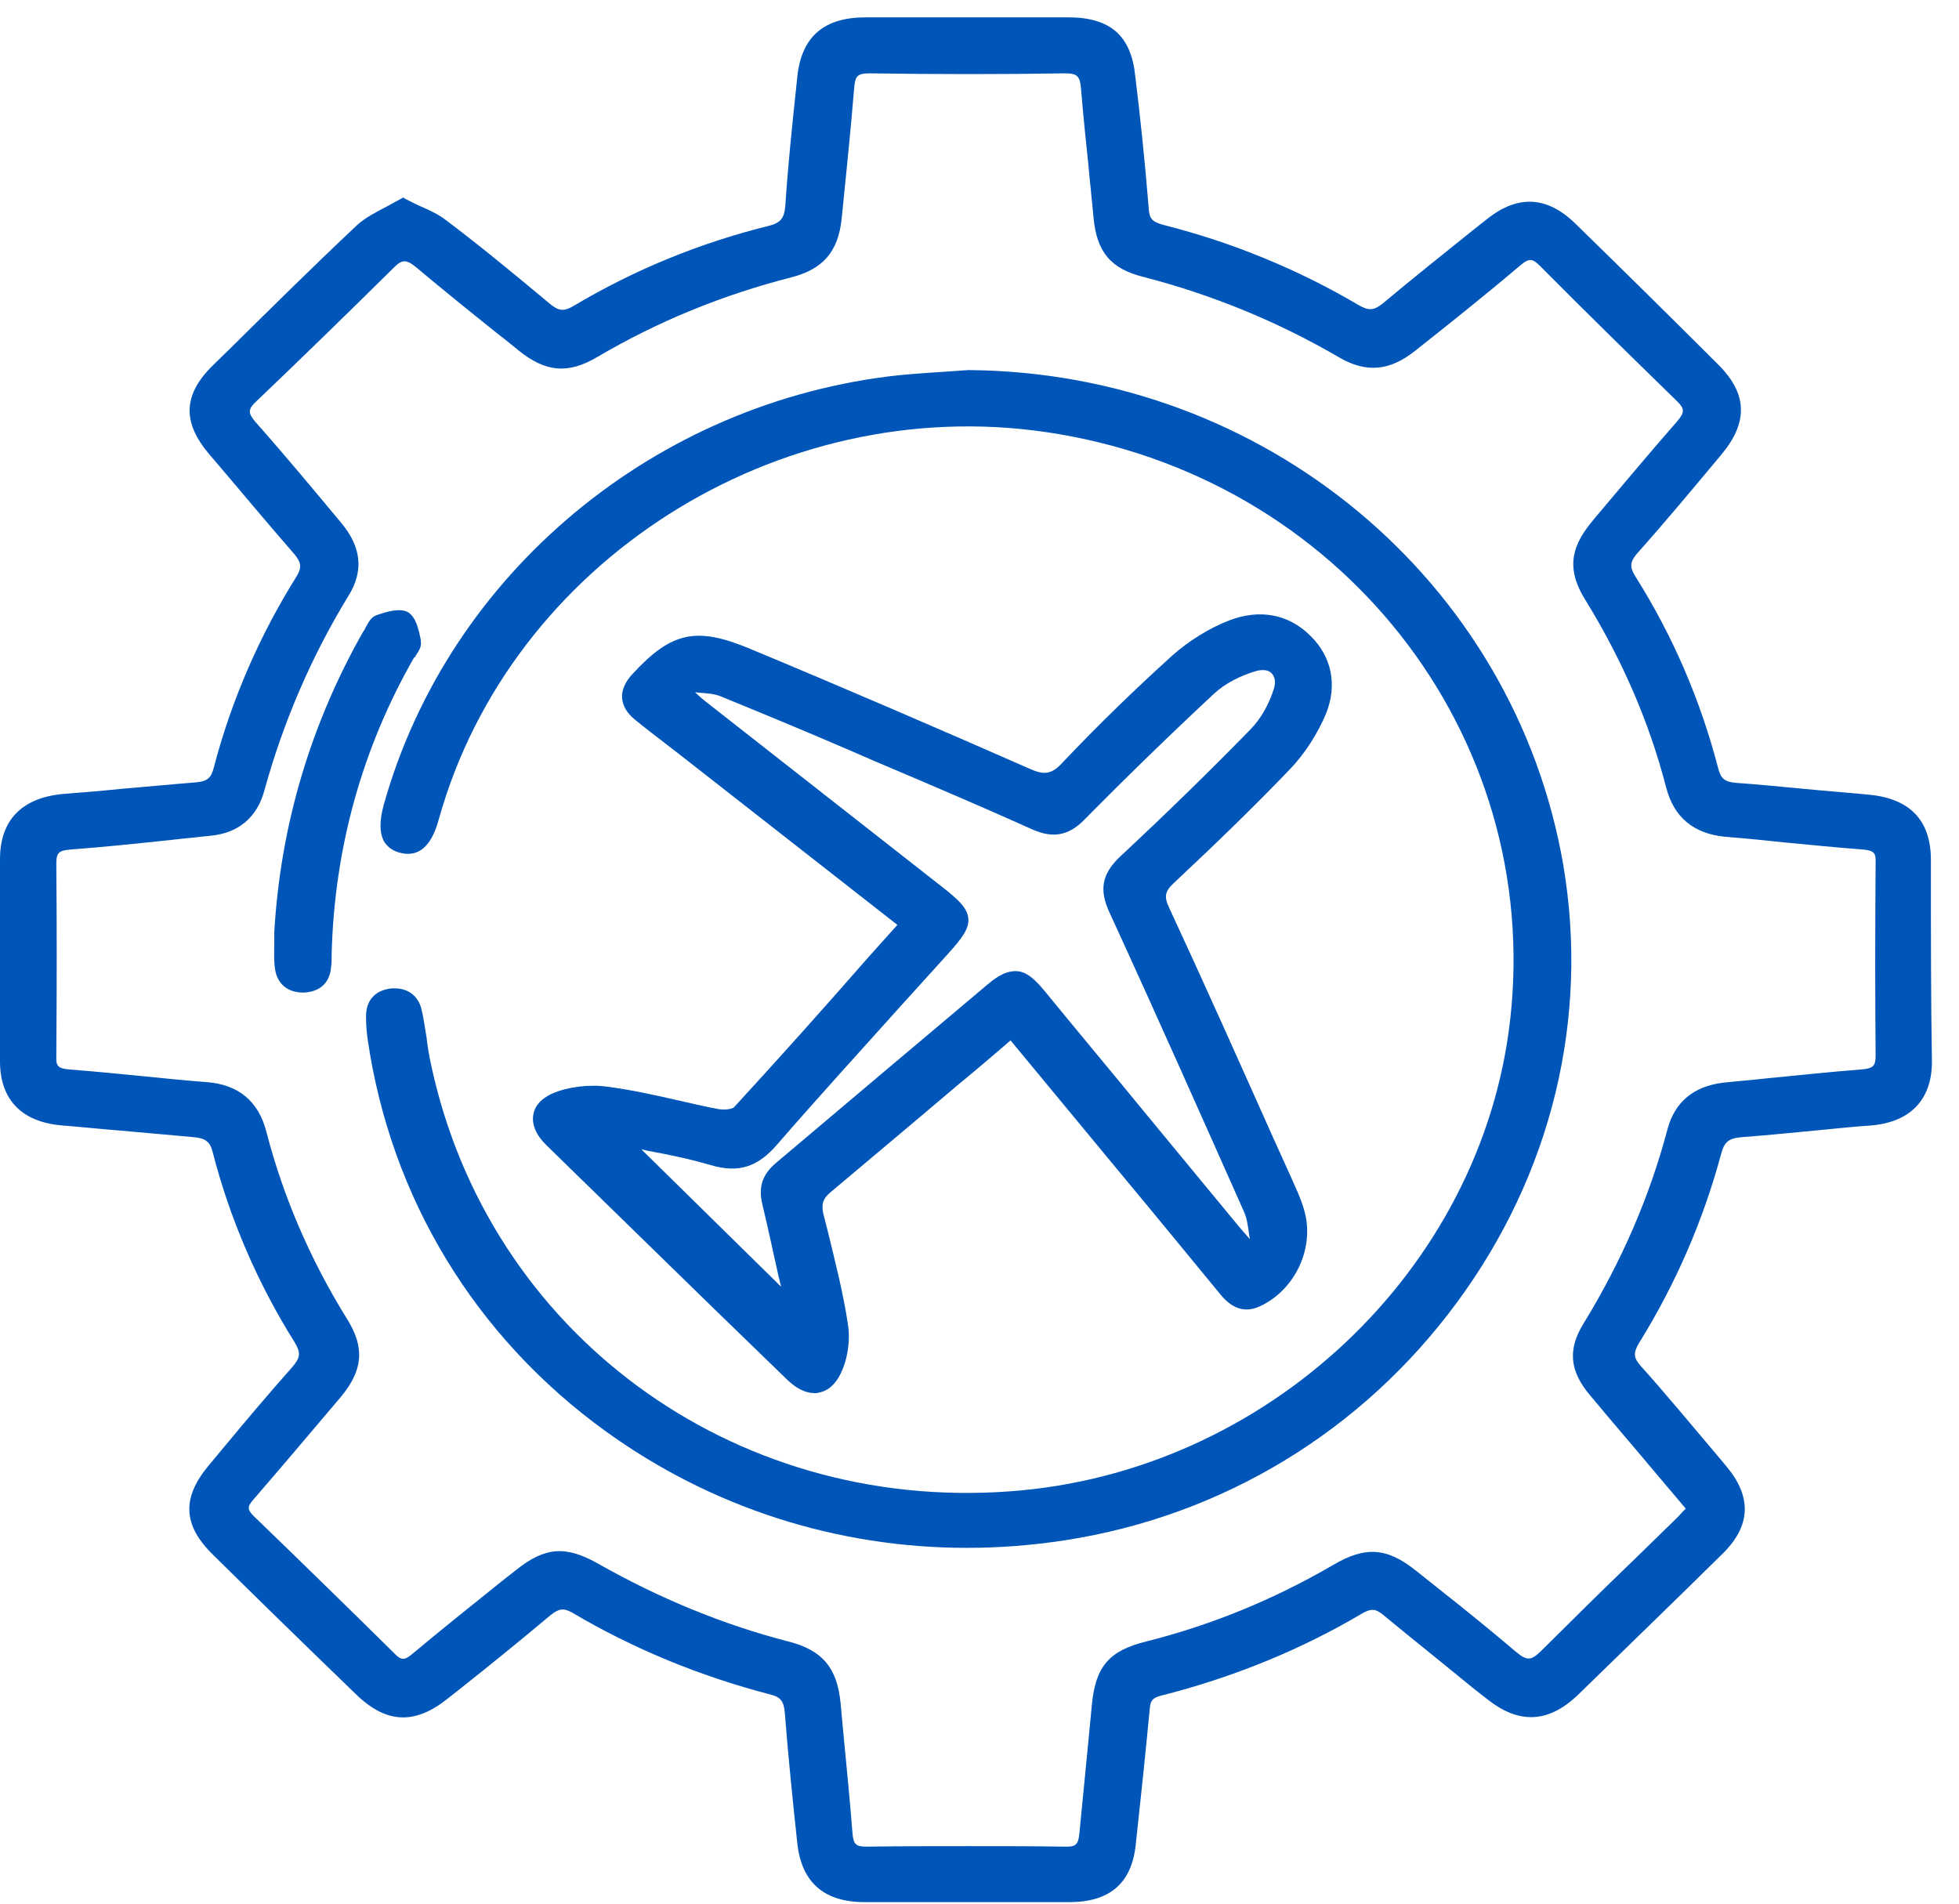
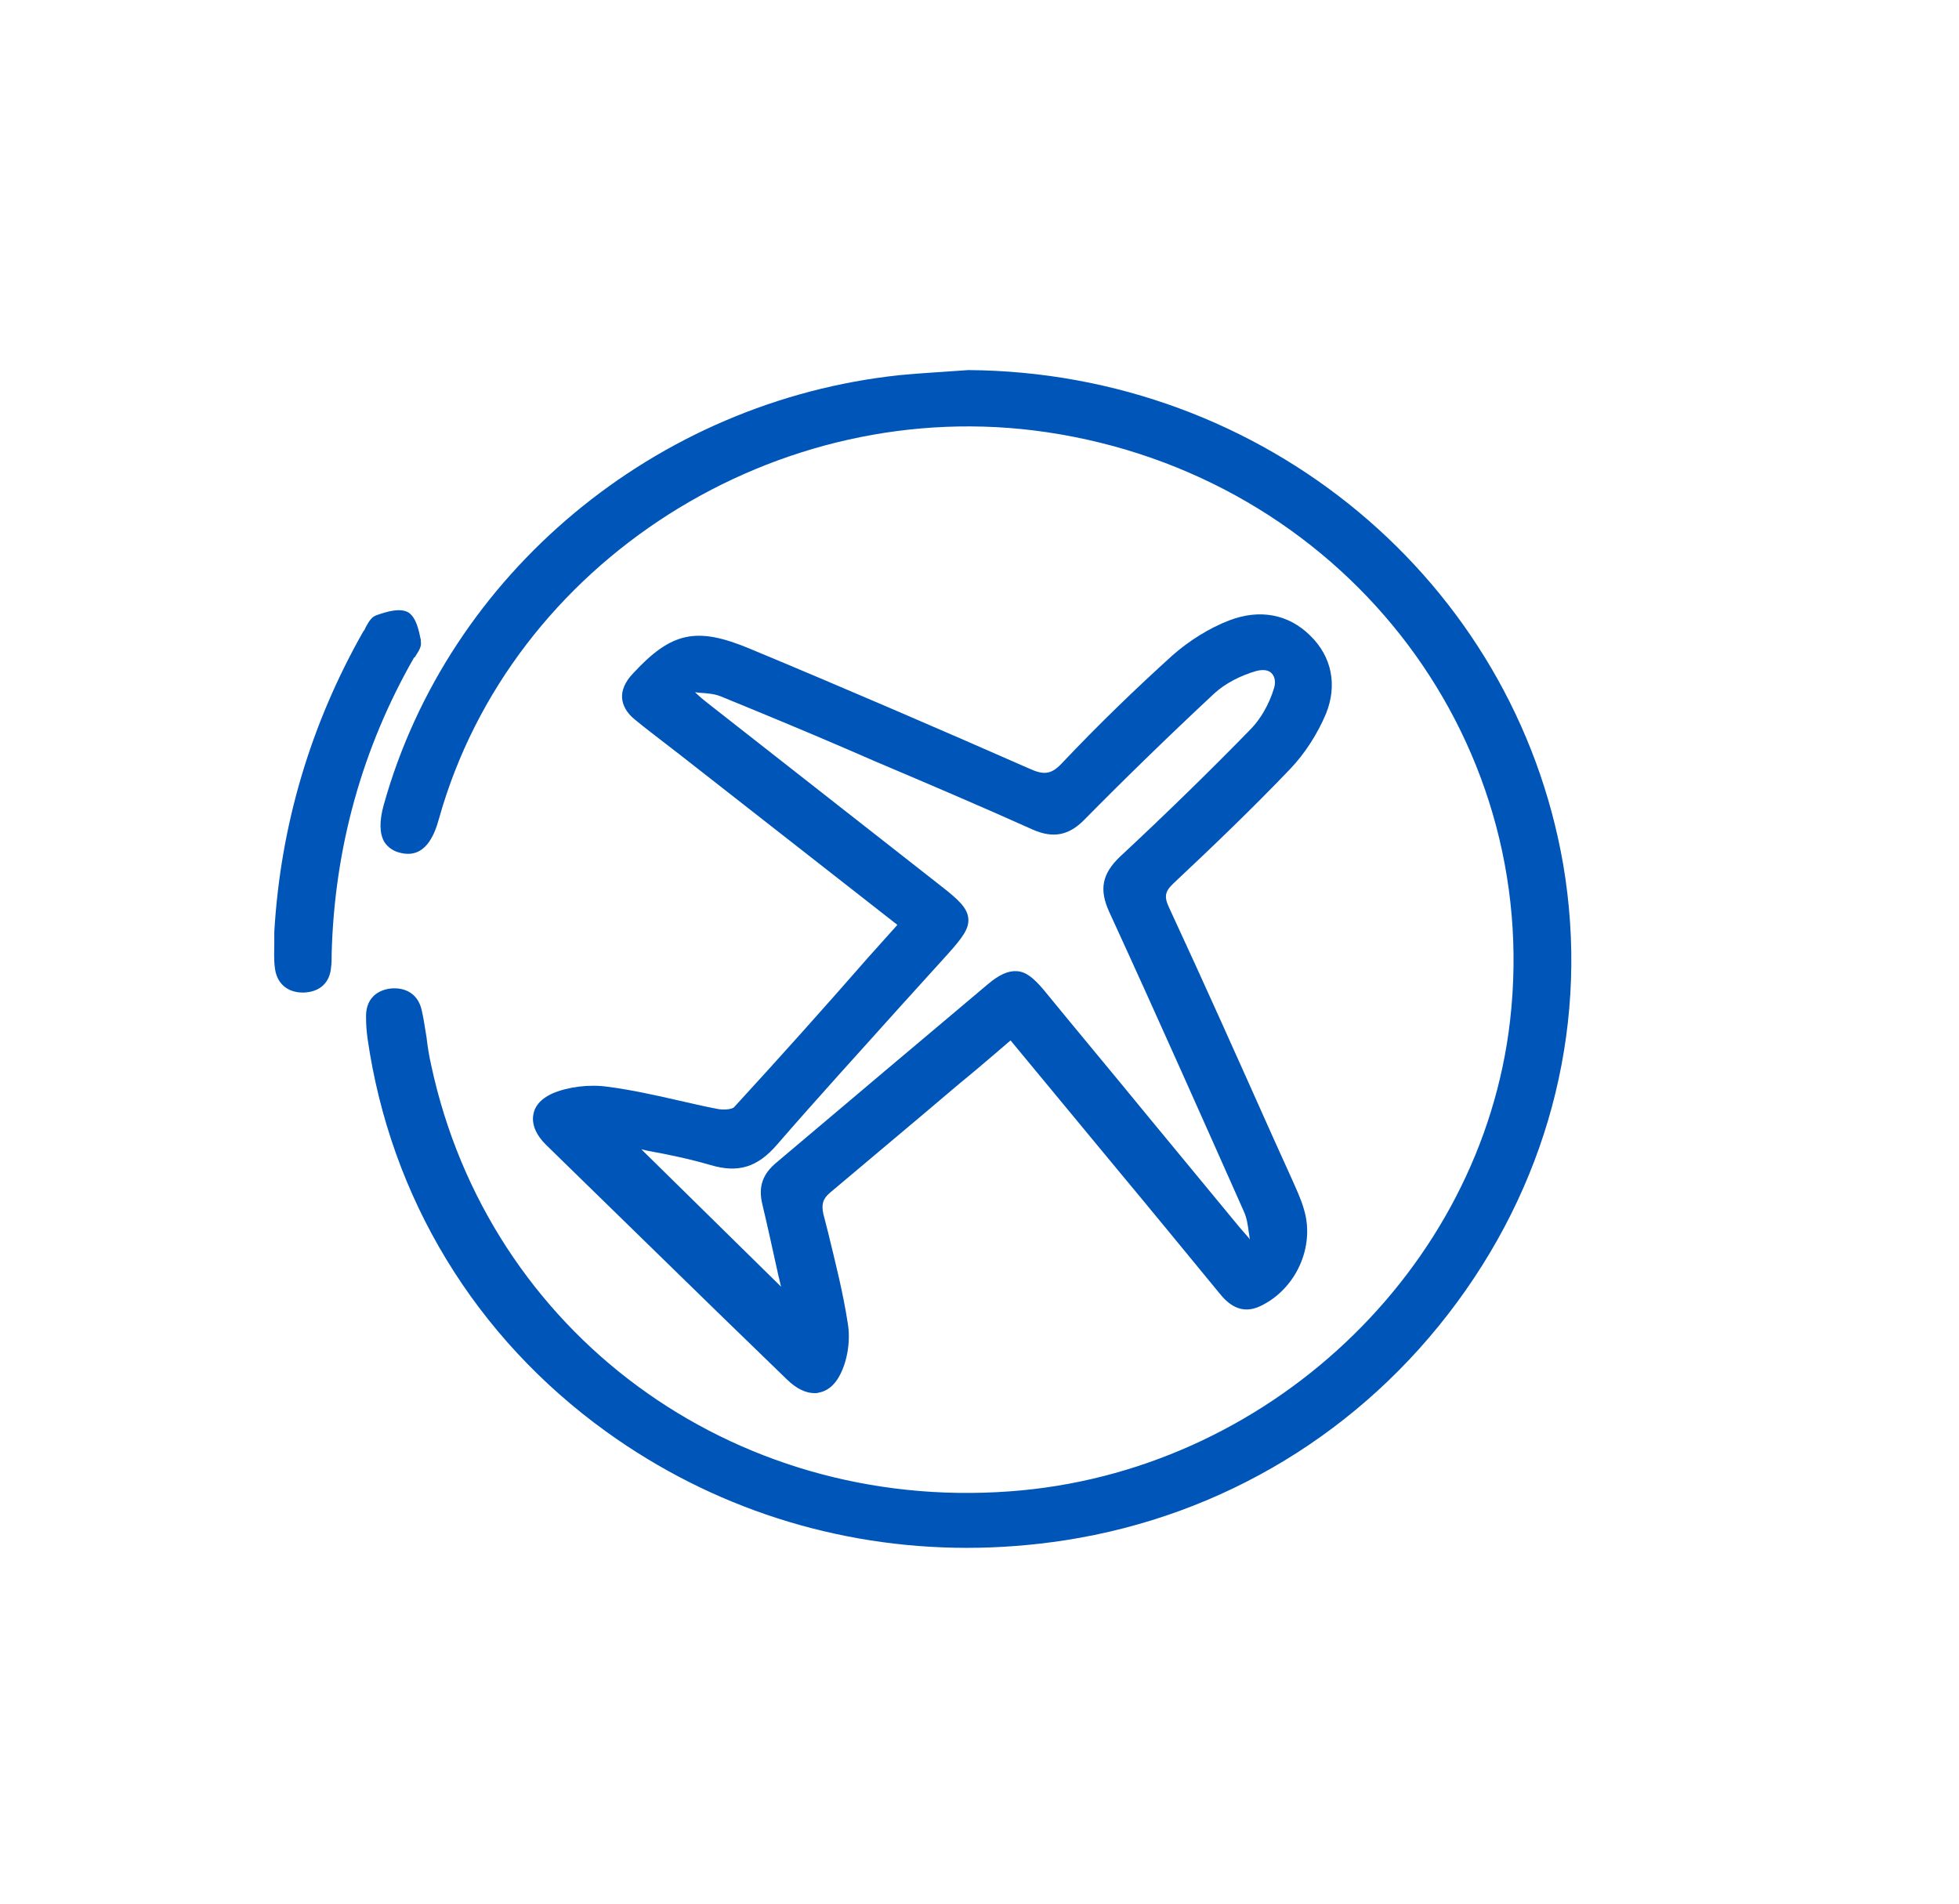
<svg xmlns="http://www.w3.org/2000/svg" width="71" height="69" viewBox="0 0 71 69" fill="none">
  <g id="Group 12">
-     <path id="Vector" d="M69.981 31.161C69.981 29.722 69.206 28.929 67.694 28.8C66.938 28.726 66.183 28.671 65.427 28.597C64.595 28.523 63.745 28.431 62.913 28.375C62.516 28.339 62.365 28.228 62.27 27.84C61.628 25.368 60.626 23.044 59.266 20.885C59.058 20.553 59.077 20.369 59.322 20.074C60.343 18.93 61.326 17.749 62.403 16.458C63.367 15.296 63.329 14.262 62.27 13.211C60.626 11.569 58.888 9.853 57.092 8.101C56.072 7.104 54.995 7.049 53.88 7.953L53.388 8.34C52.311 9.207 51.196 10.093 50.119 10.997C49.797 11.255 49.608 11.274 49.231 11.052C47.038 9.761 44.657 8.783 42.181 8.156C41.766 8.045 41.652 7.935 41.633 7.547C41.501 5.924 41.331 4.263 41.142 2.732C40.991 1.293 40.235 0.629 38.723 0.629C36.266 0.629 33.828 0.629 31.372 0.629C29.86 0.629 29.047 1.33 28.896 2.787L28.858 3.156C28.707 4.577 28.556 6.034 28.461 7.473C28.423 7.916 28.291 8.082 27.837 8.193C25.381 8.802 23.018 9.761 20.788 11.089C20.448 11.292 20.259 11.274 19.957 11.034C18.52 9.835 17.33 8.857 16.177 7.99C15.894 7.769 15.572 7.621 15.232 7.473C15.062 7.4 14.892 7.307 14.703 7.215L14.608 7.16L14.514 7.215C14.344 7.307 14.174 7.4 14.004 7.492C13.626 7.695 13.248 7.879 12.945 8.156C11.396 9.613 9.865 11.126 8.372 12.602L7.729 13.229C6.633 14.299 6.596 15.296 7.578 16.458L7.767 16.679C8.712 17.786 9.676 18.948 10.659 20.074C10.923 20.387 10.942 20.572 10.753 20.885C9.411 23.026 8.391 25.368 7.748 27.822C7.654 28.209 7.503 28.32 7.106 28.357C6.18 28.431 5.254 28.523 4.347 28.597C3.647 28.671 2.948 28.726 2.249 28.781C0.775 28.929 0 29.741 0 31.143C0 33.67 0 36.142 0 38.467C0 39.851 0.775 40.662 2.23 40.791C2.929 40.847 3.629 40.921 4.328 40.976C5.216 41.05 6.123 41.142 7.011 41.216C7.446 41.253 7.616 41.382 7.711 41.769C8.334 44.186 9.336 46.511 10.678 48.651C10.904 49.02 10.886 49.204 10.621 49.518C9.789 50.459 8.958 51.436 8.164 52.396L7.597 53.078C6.577 54.277 6.614 55.274 7.729 56.362C9.279 57.893 10.961 59.535 12.889 61.398C14.004 62.487 15.043 62.524 16.253 61.546L16.65 61.232C17.746 60.365 18.861 59.461 19.957 58.539C20.259 58.299 20.429 58.281 20.732 58.447C22.943 59.757 25.362 60.753 27.913 61.417C28.291 61.509 28.404 61.657 28.442 62.063C28.575 63.76 28.745 65.402 28.896 66.804C29.047 68.224 29.86 68.944 31.334 68.944C32.543 68.944 33.772 68.944 35.019 68.944C36.266 68.944 37.514 68.944 38.761 68.944C40.216 68.944 41.01 68.261 41.161 66.878C41.35 65.144 41.52 63.52 41.671 61.934C41.69 61.638 41.785 61.528 42.106 61.454C44.714 60.79 47.152 59.793 49.363 58.484C49.684 58.299 49.854 58.299 50.138 58.539C51.234 59.443 52.368 60.347 53.445 61.232L53.898 61.583C55.051 62.505 56.11 62.45 57.168 61.454C59.02 59.646 60.74 57.986 62.422 56.325C63.461 55.31 63.499 54.259 62.573 53.152L62.233 52.746C61.326 51.676 60.4 50.551 59.455 49.499C59.209 49.222 59.19 49.038 59.398 48.687C60.74 46.529 61.741 44.204 62.384 41.806C62.497 41.382 62.667 41.253 63.14 41.216C64.16 41.142 65.181 41.031 66.183 40.939C66.731 40.884 67.297 40.828 67.846 40.791C69.244 40.662 70.019 39.851 70.019 38.485C69.981 36.253 69.981 33.855 69.981 31.161ZM60.437 40.921C59.795 43.356 58.774 45.717 57.395 47.968C56.809 48.909 56.884 49.702 57.64 50.588C58.453 51.565 59.266 52.506 60.116 53.521C60.437 53.908 60.778 54.296 61.099 54.683C61.061 54.72 61.042 54.739 61.004 54.775C60.891 54.905 60.778 55.015 60.683 55.108C60.211 55.569 59.738 56.03 59.266 56.491C58.132 57.58 56.979 58.723 55.845 59.849C55.486 60.199 55.335 60.199 54.938 59.867C54.069 59.129 53.161 58.391 52.273 57.69C51.971 57.45 51.65 57.192 51.347 56.952C50.27 56.085 49.495 56.03 48.304 56.731C46.15 57.986 43.882 58.908 41.539 59.498C40.197 59.83 39.706 60.402 39.573 61.786C39.517 62.376 39.46 62.967 39.403 63.557C39.309 64.498 39.214 65.494 39.12 66.453C39.082 66.859 38.988 66.951 38.572 66.933C37.457 66.915 36.304 66.915 35.057 66.915C33.923 66.915 32.713 66.915 31.409 66.933C31.031 66.933 30.937 66.859 30.899 66.472C30.805 65.236 30.672 63.963 30.559 62.745L30.464 61.712C30.332 60.439 29.803 59.812 28.575 59.498C26.212 58.889 23.888 57.93 21.677 56.676C20.505 56.011 19.749 56.067 18.691 56.916L18.199 57.303C17.122 58.17 16.007 59.056 14.93 59.959C14.665 60.181 14.533 60.181 14.306 59.941C12.568 58.225 10.848 56.547 9.204 54.96C8.958 54.72 8.958 54.609 9.185 54.351C10.111 53.281 11.112 52.1 12.36 50.624C13.153 49.665 13.229 48.853 12.586 47.82C11.245 45.662 10.262 43.374 9.657 41.031C9.374 39.924 8.656 39.316 7.503 39.223C6.766 39.168 6.029 39.094 5.31 39.02C4.384 38.928 3.44 38.836 2.495 38.762C2.117 38.725 2.022 38.651 2.041 38.282C2.06 35.7 2.06 33.431 2.041 31.309C2.041 30.921 2.117 30.829 2.551 30.792C3.78 30.7 5.008 30.571 6.218 30.442C6.69 30.386 7.144 30.349 7.616 30.294C8.637 30.202 9.317 29.63 9.582 28.652C10.262 26.18 11.282 23.8 12.624 21.605C13.191 20.701 13.097 19.834 12.379 18.967C11.396 17.786 10.338 16.513 9.26 15.296C8.977 14.963 8.977 14.834 9.317 14.521C10.961 12.953 12.605 11.348 14.231 9.742C14.552 9.41 14.703 9.374 15.081 9.687C16.026 10.48 17.009 11.274 17.954 12.03C18.237 12.252 18.52 12.473 18.785 12.694C19.787 13.506 20.599 13.561 21.658 12.934C23.85 11.643 26.212 10.683 28.669 10.056C29.822 9.761 30.37 9.134 30.502 7.953C30.653 6.44 30.823 4.835 30.956 3.212C30.994 2.769 31.05 2.658 31.523 2.658C34.017 2.695 36.342 2.695 38.61 2.658C39.063 2.658 39.139 2.787 39.177 3.193C39.252 4.097 39.347 5.038 39.441 5.924C39.498 6.569 39.573 7.215 39.63 7.861C39.743 9.134 40.254 9.742 41.444 10.038C43.939 10.683 46.32 11.661 48.531 12.953C49.514 13.524 50.364 13.451 51.291 12.713C52.481 11.772 53.823 10.702 55.108 9.613C55.41 9.355 55.543 9.355 55.845 9.669C57.527 11.366 59.19 12.989 60.778 14.539C61.061 14.816 61.061 14.945 60.796 15.259C59.795 16.402 58.793 17.602 57.829 18.745L57.678 18.93C56.885 19.889 56.809 20.701 57.451 21.734C58.793 23.911 59.776 26.18 60.381 28.523C60.664 29.63 61.382 30.22 62.535 30.331C63.253 30.386 63.971 30.46 64.671 30.534C65.597 30.626 66.579 30.718 67.524 30.792C67.902 30.829 67.997 30.903 67.978 31.272C67.959 33.836 67.959 36.124 67.978 38.245C67.978 38.633 67.902 38.725 67.468 38.762C66.296 38.854 65.105 38.983 63.953 39.094C63.461 39.15 62.97 39.186 62.459 39.242C61.382 39.371 60.702 39.943 60.437 40.921Z" fill="#0055B8" />
    <path id="Vector_2" d="M26.609 40.127C26.552 40.201 26.269 40.238 26.042 40.201C25.532 40.109 25.021 39.98 24.511 39.869C23.699 39.684 22.867 39.5 22.017 39.389C21.355 39.297 20.599 39.389 20.032 39.629C19.541 39.85 19.371 40.146 19.333 40.386C19.258 40.736 19.428 41.142 19.787 41.492C20.202 41.898 20.618 42.304 21.034 42.71C21.223 42.895 21.412 43.079 21.601 43.263L23.529 45.145C25.192 46.769 26.855 48.392 28.518 49.997C28.858 50.329 29.198 50.495 29.519 50.495C29.576 50.495 29.633 50.495 29.671 50.477C29.897 50.44 30.219 50.292 30.464 49.794C30.729 49.259 30.823 48.558 30.729 47.986C30.559 46.861 30.275 45.754 30.011 44.666C29.954 44.444 29.897 44.223 29.841 44.001C29.765 43.651 29.822 43.448 30.086 43.227C31.182 42.304 32.297 41.363 33.375 40.459C33.847 40.053 34.32 39.666 34.792 39.26C35.246 38.891 35.699 38.504 36.153 38.116L36.625 37.71L40.518 42.415C41.747 43.891 42.956 45.367 44.185 46.861C44.506 47.267 44.978 47.673 45.678 47.341C46.963 46.732 47.662 45.2 47.265 43.854C47.152 43.448 46.963 43.06 46.793 42.673L46.15 41.252C44.922 38.504 43.655 35.663 42.37 32.895C42.181 32.489 42.219 32.305 42.559 31.991C44.014 30.626 45.413 29.279 46.755 27.877C47.303 27.305 47.756 26.586 48.059 25.866C48.475 24.833 48.267 23.8 47.492 23.044C46.698 22.25 45.64 22.066 44.544 22.49C43.825 22.767 43.089 23.228 42.484 23.763C41.161 24.962 39.838 26.235 38.477 27.674C38.08 28.099 37.797 28.08 37.306 27.859C34.074 26.438 30.616 24.944 27.157 23.505C25.248 22.712 24.341 22.896 22.943 24.409C22.659 24.704 22.527 25.018 22.546 25.294C22.565 25.571 22.716 25.848 23.018 26.088C23.396 26.401 23.793 26.697 24.171 26.992C24.36 27.139 24.549 27.287 24.719 27.416L32.524 33.523L31.466 34.703C29.822 36.585 28.234 38.356 26.609 40.127ZM40.197 33.043C42.011 36.991 43.75 40.92 45.073 43.891C45.186 44.13 45.224 44.389 45.262 44.684C45.281 44.758 45.281 44.85 45.3 44.924L45.243 44.85C45.13 44.721 45.035 44.61 44.922 44.481L41.633 40.496C40.367 38.947 39.082 37.415 37.816 35.866C37.438 35.423 37.173 35.22 36.852 35.201C36.55 35.183 36.228 35.312 35.794 35.681C35 36.345 34.225 37.009 33.431 37.673C31.693 39.131 29.897 40.662 28.14 42.138C27.63 42.562 27.478 43.024 27.63 43.651C27.837 44.518 28.026 45.404 28.215 46.252C28.253 46.381 28.272 46.51 28.31 46.639L23.245 41.658C23.321 41.677 23.415 41.695 23.491 41.714C24.209 41.843 25.003 42.009 25.759 42.23C26.76 42.526 27.459 42.304 28.159 41.492C29.614 39.814 31.145 38.135 32.619 36.493C33.205 35.847 33.772 35.22 34.357 34.574C34.886 33.984 35.132 33.652 35.094 33.283C35.057 32.914 34.754 32.619 34.112 32.12C31.258 29.888 28.423 27.656 25.57 25.424C25.456 25.331 25.343 25.239 25.229 25.128C25.21 25.11 25.21 25.11 25.192 25.092C25.248 25.092 25.305 25.11 25.362 25.11C25.626 25.128 25.891 25.147 26.118 25.239C27.611 25.848 29.122 26.475 30.578 27.102L31.73 27.601C33.601 28.394 35.548 29.224 37.438 30.073C38.156 30.386 38.723 30.294 39.29 29.722C40.651 28.339 42.295 26.733 43.996 25.147C44.392 24.778 44.959 24.483 45.545 24.317C45.772 24.261 45.98 24.28 46.093 24.409C46.207 24.538 46.245 24.723 46.169 24.962C45.999 25.516 45.697 26.051 45.337 26.42C43.863 27.933 42.276 29.482 40.594 31.05C39.932 31.678 39.838 32.25 40.197 33.043Z" fill="#0055B8" />
    <path id="Vector_3" d="M35.094 13.414C34.811 13.432 34.565 13.45 34.301 13.469C33.753 13.506 33.167 13.543 32.6 13.598C23.755 14.539 16.253 20.793 13.909 29.169C13.739 29.777 13.758 30.22 13.928 30.515C14.06 30.718 14.268 30.866 14.552 30.921C15.402 31.106 15.742 30.294 15.912 29.667C18.52 20.369 28.177 14.225 37.929 15.664C48.55 17.232 55.92 26.604 54.73 36.991C53.691 46.049 45.885 53.392 36.587 54.056C26.515 54.794 17.708 48.3 15.629 38.614C15.553 38.282 15.497 37.932 15.459 37.6C15.402 37.286 15.364 36.954 15.289 36.64C15.175 36.068 14.741 35.773 14.155 35.829C13.588 35.902 13.248 36.271 13.267 36.88C13.267 37.138 13.286 37.397 13.323 37.655C14.155 43.411 17.216 48.466 21.979 51.897C25.796 54.646 30.332 56.103 35.038 56.103C36.228 56.103 37.419 56.011 38.609 55.827C44.317 54.941 49.363 51.879 52.802 47.211C56.242 42.544 57.602 36.917 56.657 31.346C54.881 21.051 45.81 13.487 35.094 13.414Z" fill="#0055B8" />
    <path id="Vector_4" d="M15.081 23.745C15.175 23.597 15.289 23.431 15.251 23.247V23.191C15.175 22.822 15.081 22.38 14.797 22.195C14.495 22.029 14.041 22.158 13.626 22.306C13.437 22.38 13.342 22.582 13.248 22.748C13.229 22.804 13.21 22.841 13.172 22.878C11.263 26.235 10.167 29.907 9.941 33.781V33.799C9.941 33.928 9.941 34.057 9.941 34.168C9.941 34.463 9.922 34.759 9.959 35.054C10.016 35.626 10.394 35.976 10.98 35.976H10.999C11.585 35.958 11.963 35.626 12.001 35.035C12.019 34.925 12.019 34.795 12.019 34.685V34.611C12.114 30.737 13.134 27.102 15.005 23.837C15.043 23.819 15.062 23.782 15.081 23.745Z" fill="#0055B8" />
  </g>
</svg>